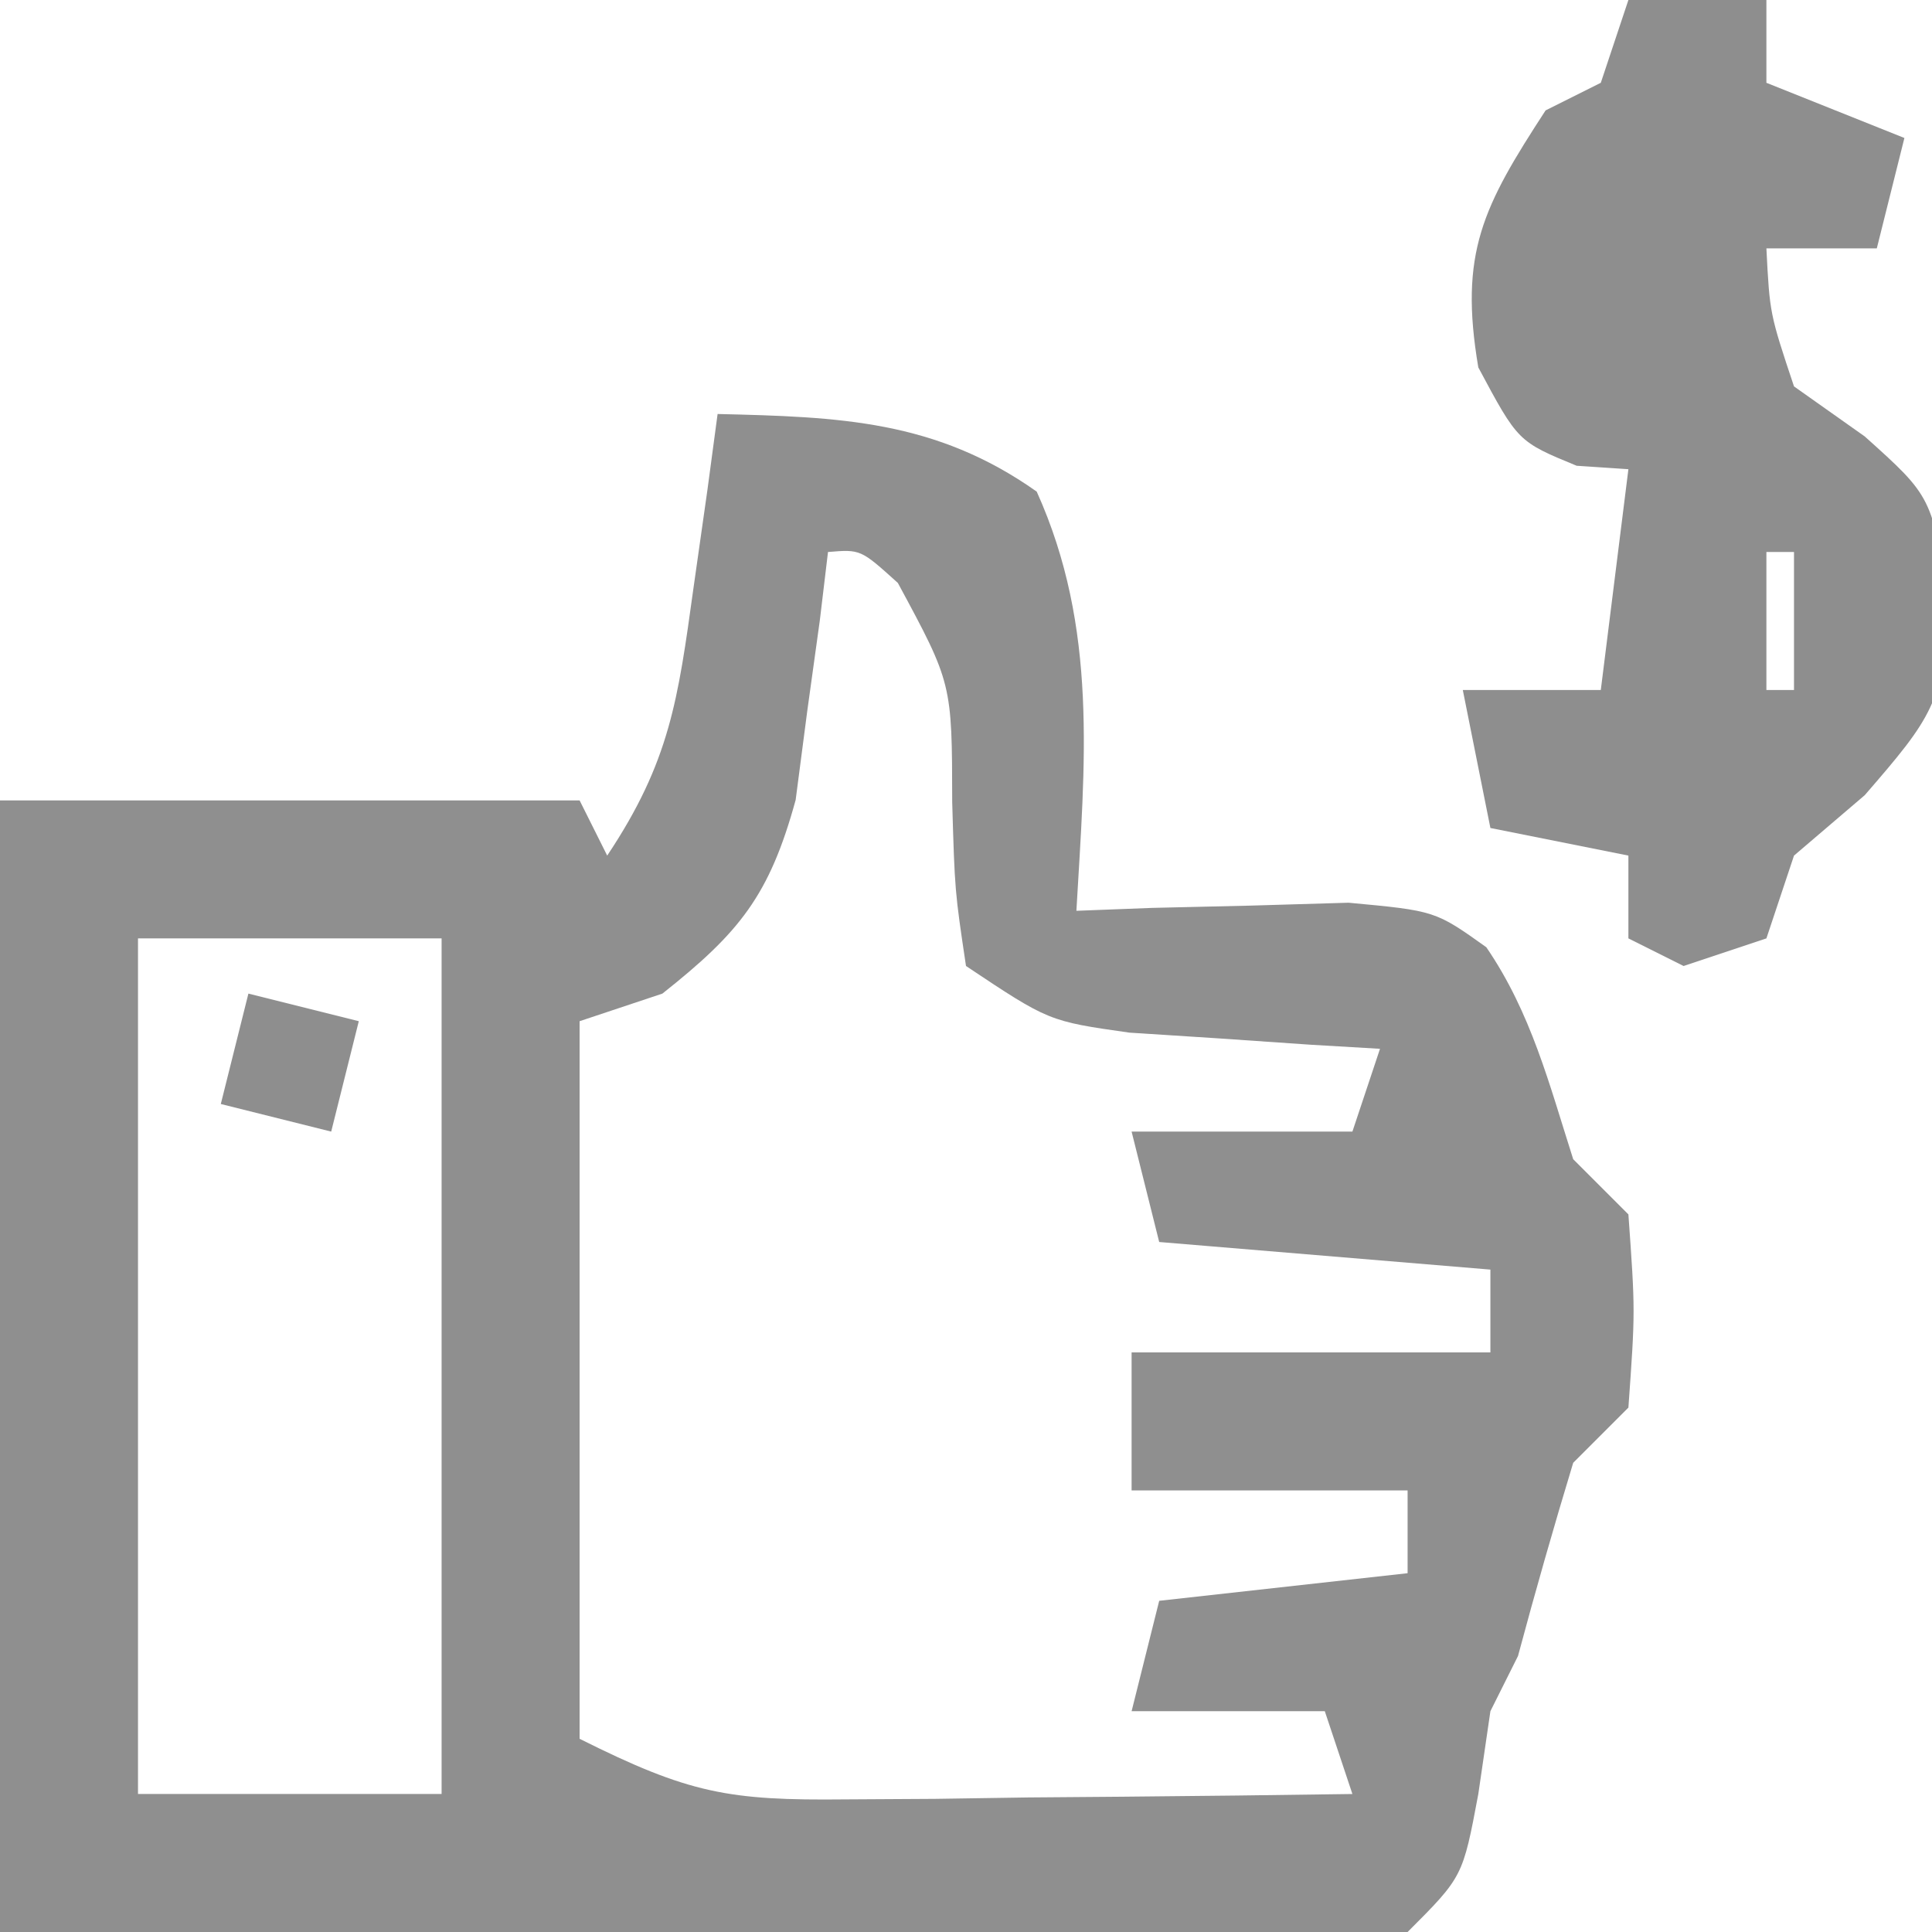
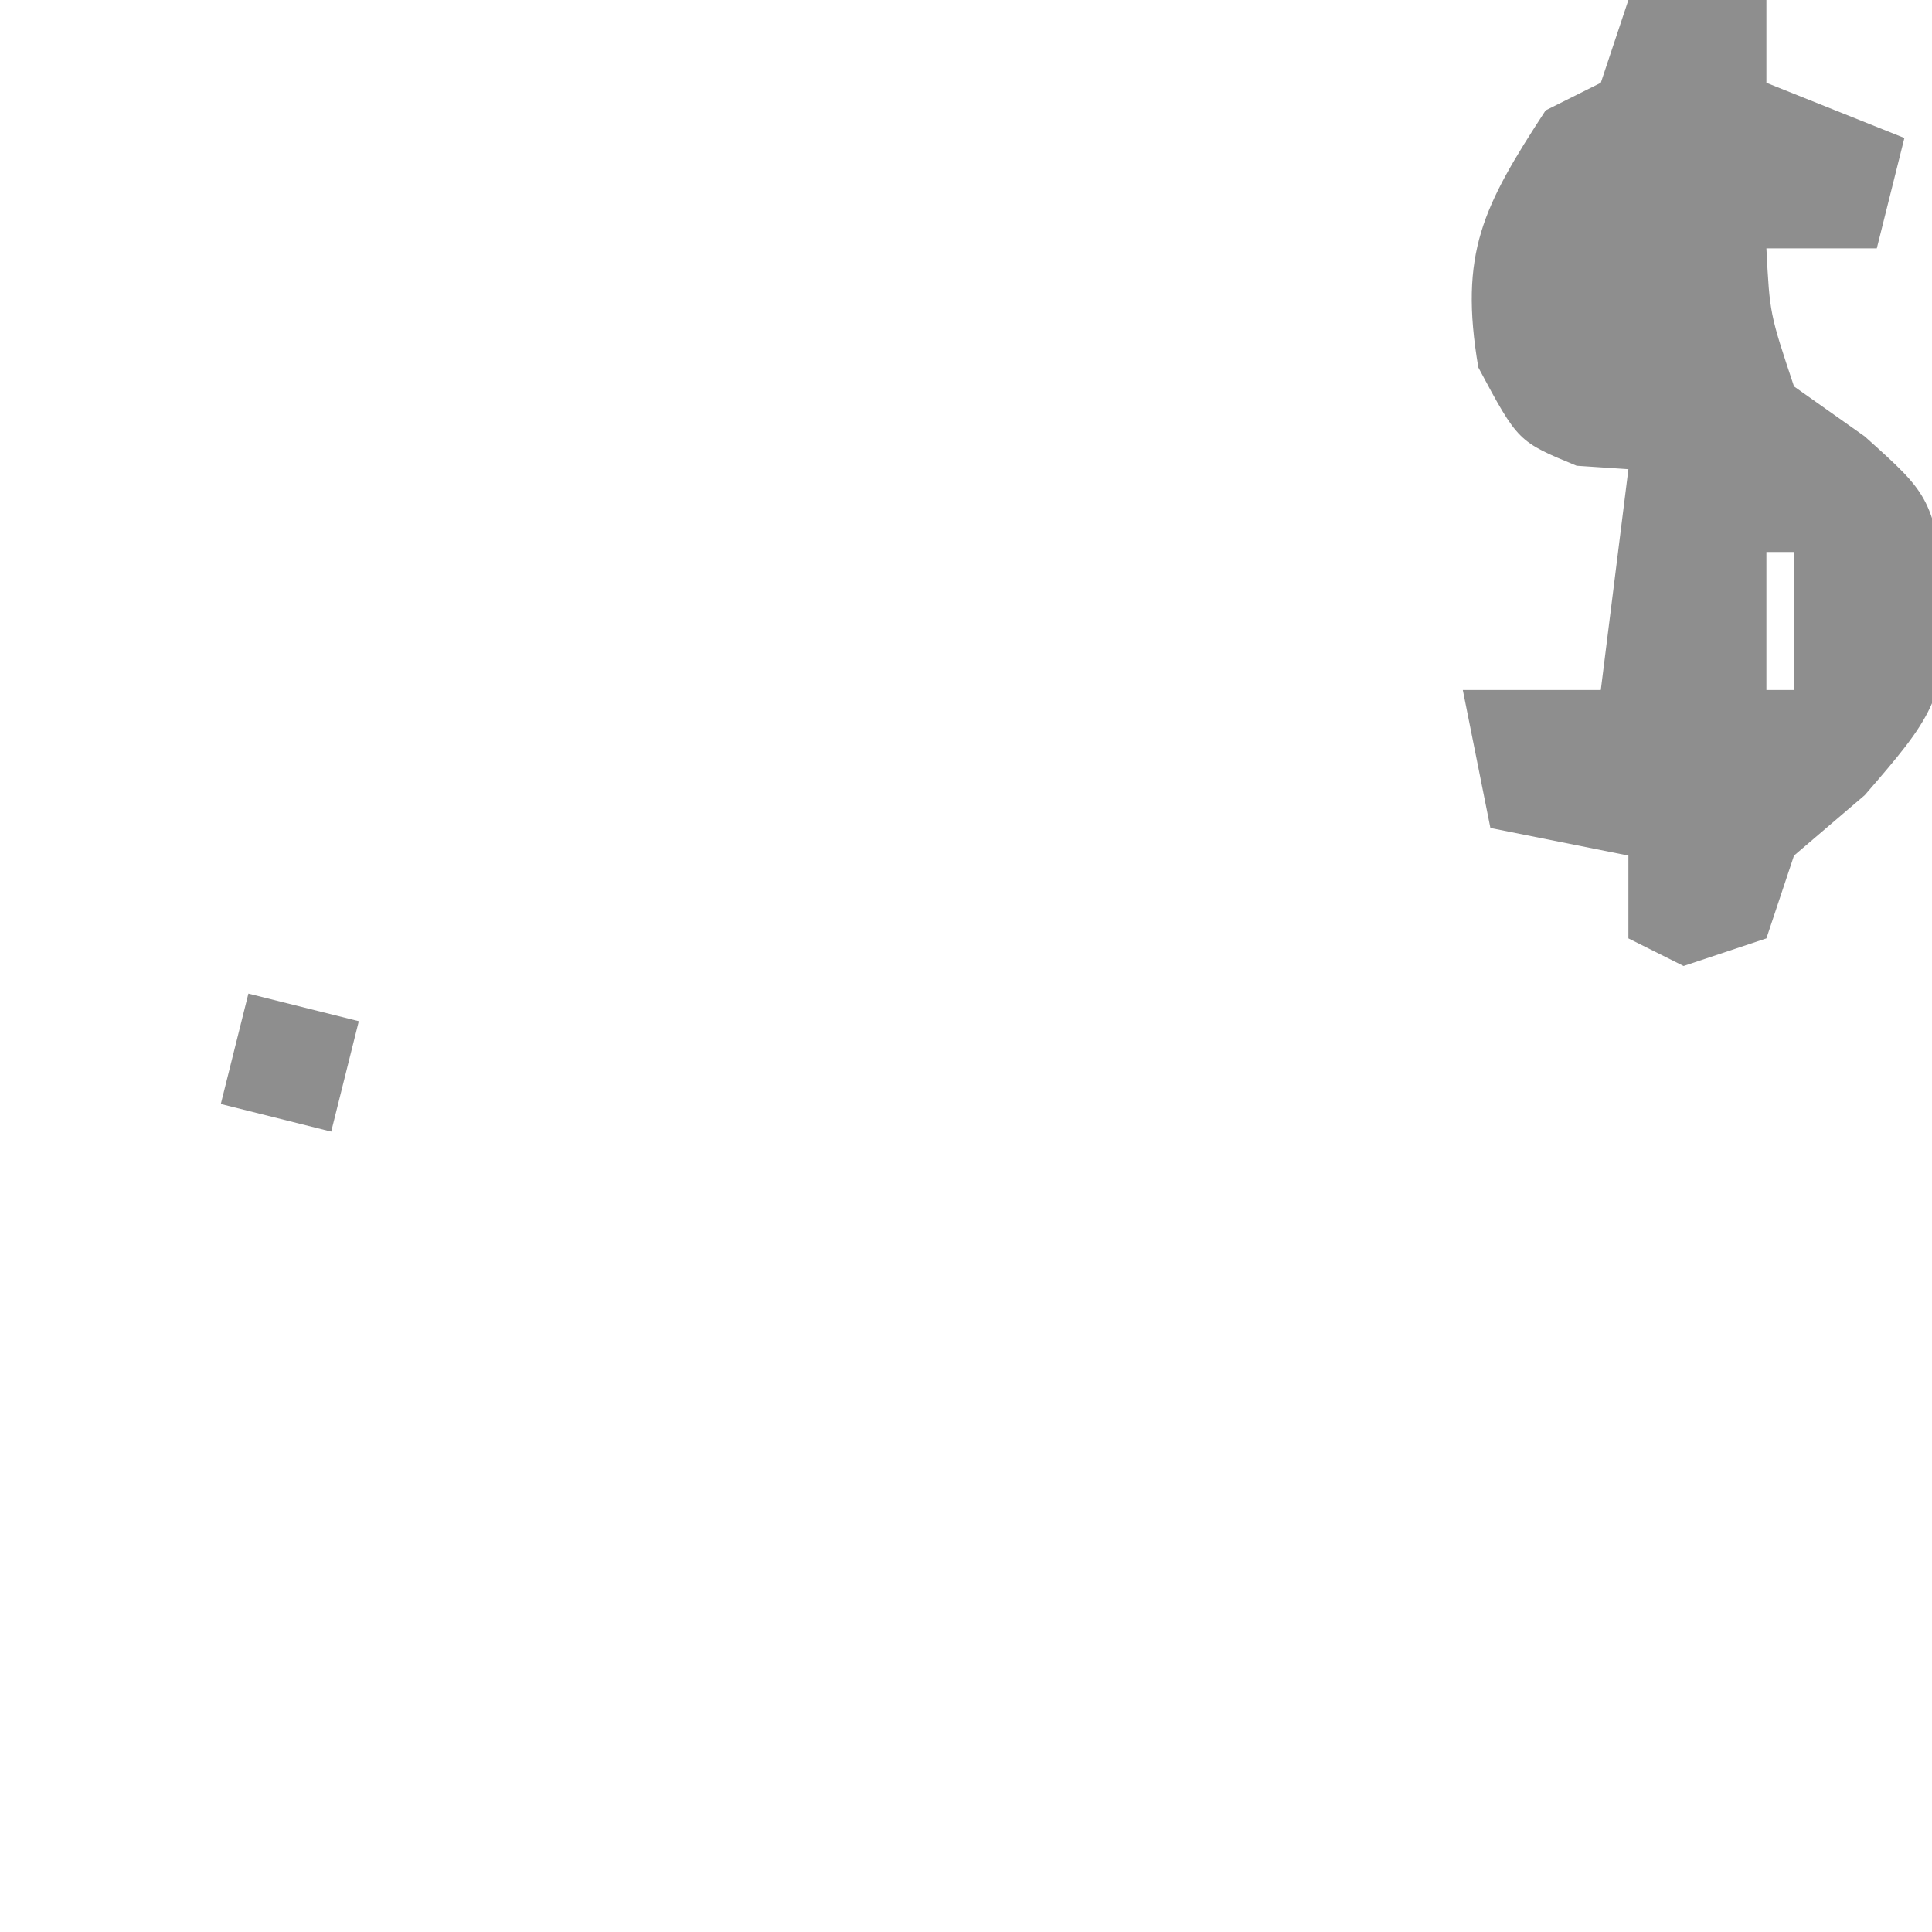
<svg xmlns="http://www.w3.org/2000/svg" version="1.1" width="70" height="70">
-   <path d="M0 0 C4.409 0.104 7.896 0.219 11.562 2.812 C13.794 7.76 13.307 12.657 13 18 C14.355 17.948 14.355 17.948 15.738 17.895 C16.918 17.867 18.097 17.84 19.312 17.812 C20.484 17.778 21.656 17.743 22.863 17.707 C26 18 26 18 27.852 19.32 C29.476 21.696 30.129 24.272 31 27 C31.66 27.66 32.32 28.32 33 29 C33.25 32.5 33.25 32.5 33 36 C32.34 36.66 31.68 37.32 31 38 C30.295 40.322 29.628 42.656 29 45 C28.505 45.99 28.505 45.99 28 47 C27.856 47.99 27.711 48.98 27.562 50 C27 53 27 53 25 55 C22.823 55.241 22.823 55.241 20.091 55.227 C19.07 55.227 18.049 55.227 16.998 55.227 C15.34 55.211 15.34 55.211 13.648 55.195 C12.519 55.192 11.39 55.19 10.227 55.187 C6.609 55.176 2.992 55.15 -0.625 55.125 C-3.073 55.115 -5.521 55.106 -7.969 55.098 C-13.979 55.077 -19.989 55.038 -26 55 C-26 41.47 -26 27.94 -26 14 C-19.07 14 -12.14 14 -5 14 C-4.67 14.66 -4.34 15.32 -4 16 C-1.725 12.588 -1.434 10.343 -0.875 6.312 C-0.707 5.133 -0.54 3.954 -0.367 2.738 C-0.246 1.835 -0.125 0.931 0 0 Z M4 5 C3.902 5.82 3.804 6.64 3.703 7.484 C3.554 8.562 3.404 9.64 3.25 10.75 C3.111 11.817 2.972 12.885 2.828 13.984 C1.876 17.453 0.793 18.786 -2 21 C-2.99 21.33 -3.98 21.66 -5 22 C-5 30.58 -5 39.16 -5 48 C-1.034 49.983 0.391 50.241 4.641 50.195 C6.246 50.186 6.246 50.186 7.883 50.176 C8.994 50.159 10.105 50.142 11.25 50.125 C12.377 50.116 13.503 50.107 14.664 50.098 C17.443 50.074 20.221 50.041 23 50 C22.67 49.01 22.34 48.02 22 47 C19.69 47 17.38 47 15 47 C15.33 45.68 15.66 44.36 16 43 C20.455 42.505 20.455 42.505 25 42 C25 41.01 25 40.02 25 39 C21.7 39 18.4 39 15 39 C15 37.35 15 35.7 15 34 C19.29 34 23.58 34 28 34 C28 33.01 28 32.02 28 31 C24.04 30.67 20.08 30.34 16 30 C15.67 28.68 15.34 27.36 15 26 C17.64 26 20.28 26 23 26 C23.33 25.01 23.66 24.02 24 23 C23.169 22.951 22.337 22.902 21.48 22.852 C20.394 22.777 19.307 22.702 18.188 22.625 C17.109 22.555 16.03 22.486 14.918 22.414 C12 22 12 22 9 20 C8.594 17.285 8.594 17.285 8.5 14.062 C8.494 9.757 8.494 9.757 6.531 6.121 C5.182 4.902 5.182 4.902 4 5 Z M-21 19 C-21 29.23 -21 39.46 -21 50 C-17.37 50 -13.74 50 -10 50 C-10 39.77 -10 29.54 -10 19 C-13.63 19 -17.26 19 -21 19 Z " fill="#8F8F8F" transform="translate(26,15)" />
  <path d="M0 0 C1.65 0 3.3 0 5 0 C5 0.99 5 1.98 5 3 C7.475 3.99 7.475 3.99 10 5 C9.67 6.32 9.34 7.64 9 9 C7.68 9 6.36 9 5 9 C5.121 11.365 5.121 11.365 6 14 C6.846 14.598 7.691 15.196 8.562 15.812 C11 18 11 18 11.625 21.938 C11.424 25.43 11.008 25.99 8.562 28.812 C7.717 29.534 6.871 30.256 6 31 C5.505 32.485 5.505 32.485 5 34 C3.515 34.495 3.515 34.495 2 35 C1.34 34.67 0.68 34.34 0 34 C0 33.01 0 32.02 0 31 C-1.65 30.67 -3.3 30.34 -5 30 C-5.33 28.35 -5.66 26.7 -6 25 C-4.35 25 -2.7 25 -1 25 C-0.67 22.36 -0.34 19.72 0 17 C-0.619 16.959 -1.238 16.918 -1.875 16.875 C-4 16 -4 16 -5.438 13.312 C-6.143 9.159 -5.266 7.48 -3 4 C-2.34 3.67 -1.68 3.34 -1 3 C-0.67 2.01 -0.34 1.02 0 0 Z M5 20 C5 21.65 5 23.3 5 25 C5.33 25 5.66 25 6 25 C6 23.35 6 21.7 6 20 C5.67 20 5.34 20 5 20 Z " fill="#8E8E8E" transform="translate(59,0)" />
  <path d="M0 0 C1.98 0.495 1.98 0.495 4 1 C3.67 2.32 3.34 3.64 3 5 C1.68 4.67 0.36 4.34 -1 4 C-0.67 2.68 -0.34 1.36 0 0 Z " fill="#8E8E8E" transform="translate(9,36)" />
</svg>